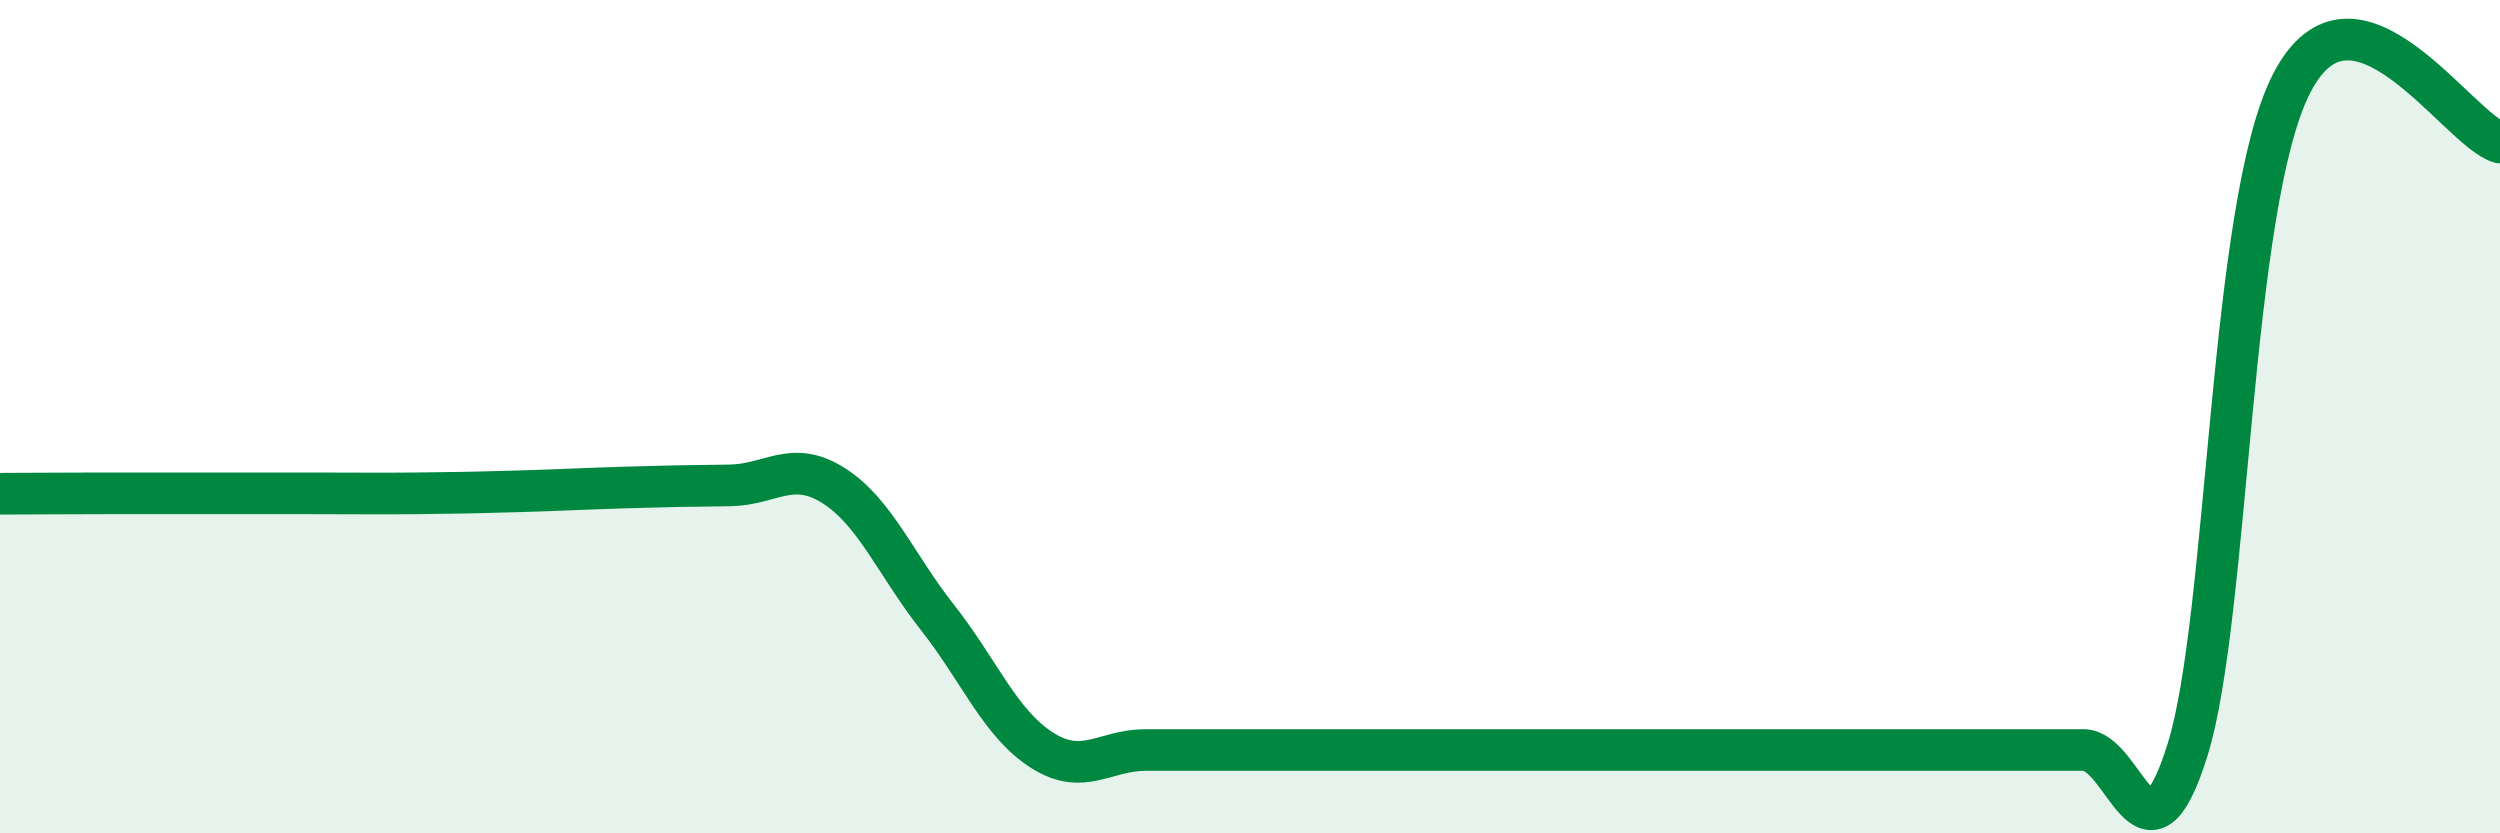
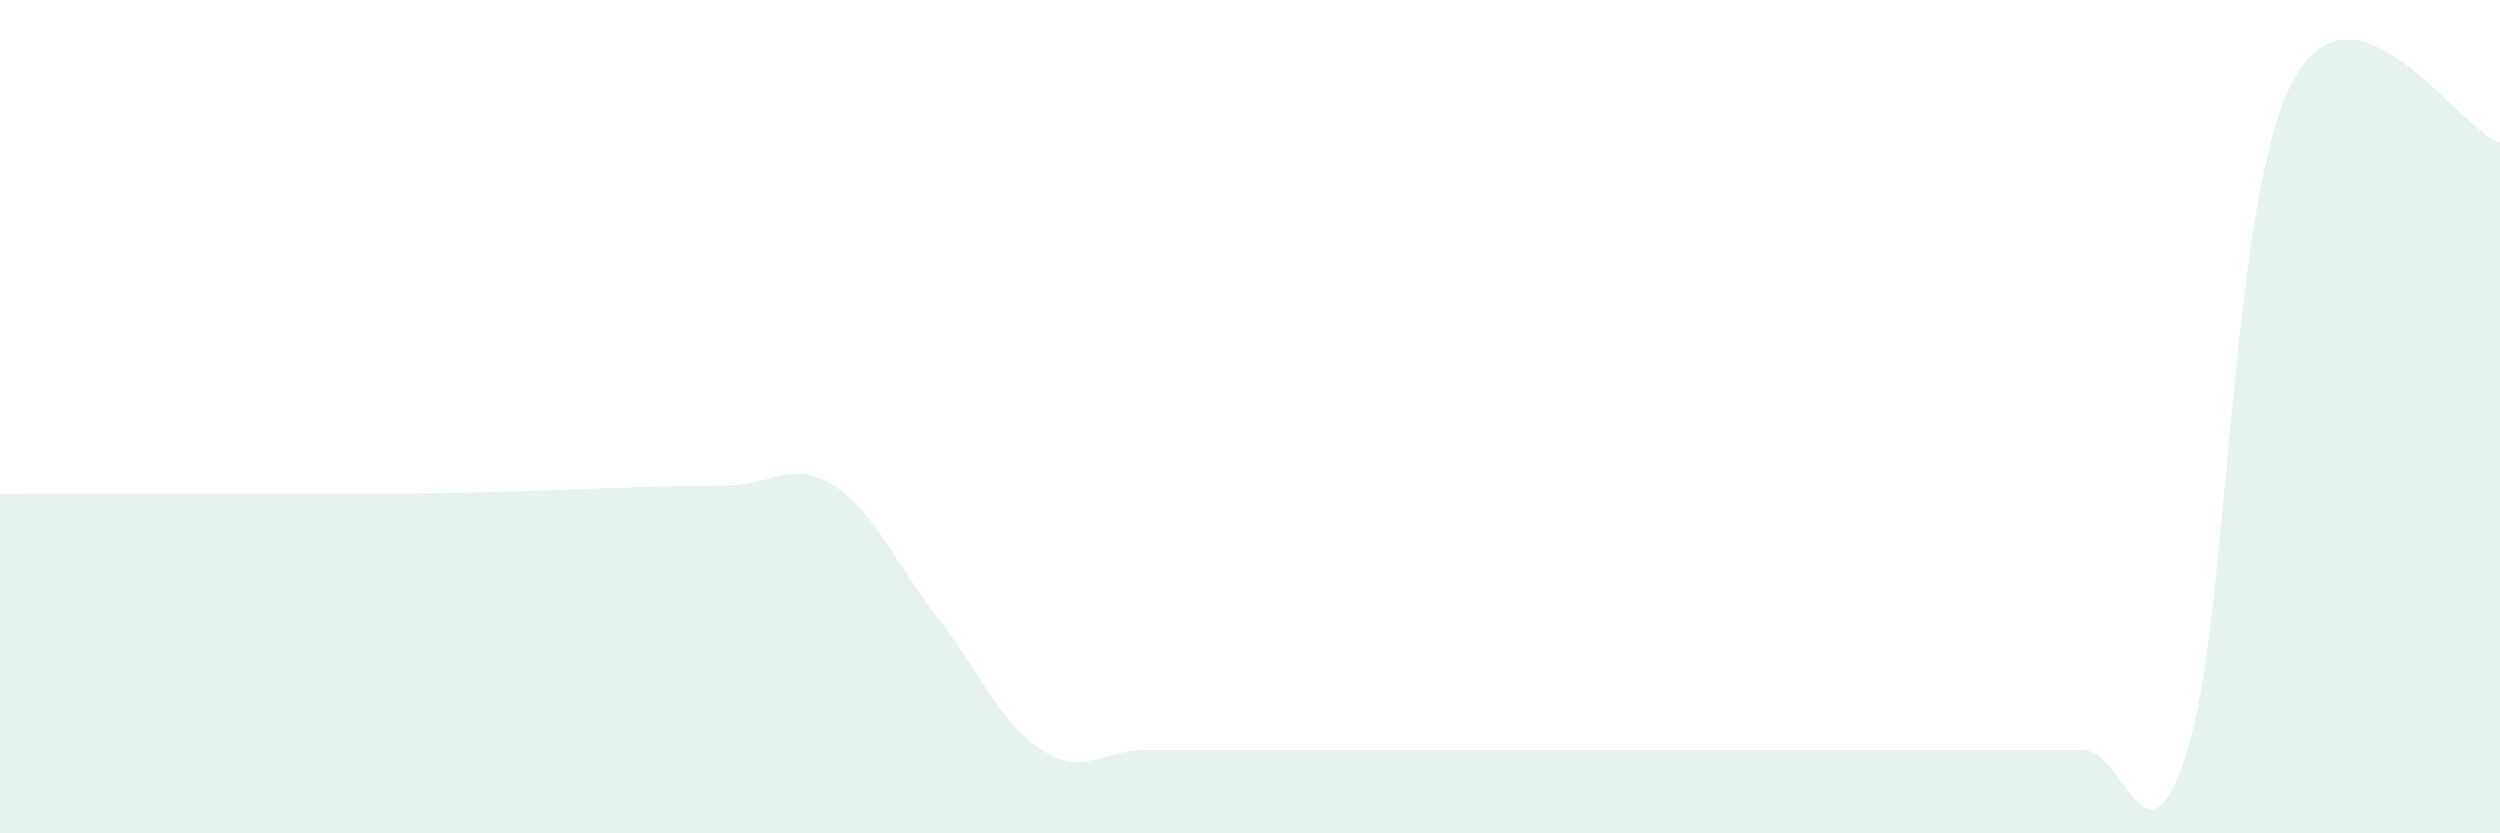
<svg xmlns="http://www.w3.org/2000/svg" width="60" height="20" viewBox="0 0 60 20">
  <path d="M 0,11.85 C 0.5,11.85 1.5,11.84 2.5,11.84 C 3.5,11.84 4,11.84 5,11.84 C 6,11.84 6.5,11.84 7.5,11.84 C 8.5,11.84 9,11.85 10,11.84 C 11,11.83 11.5,11.82 12.5,11.79 C 13.5,11.76 14,11.73 15,11.7 C 16,11.67 16.5,11.66 17.5,11.65 C 18.5,11.64 19,11.02 20,11.65 C 21,12.28 21.5,13.55 22.5,14.82 C 23.5,16.09 24,17.36 25,18 C 26,18.64 26.5,18 27.5,18 C 28.5,18 29,18 30,18 C 31,18 31.5,18 32.5,18 C 33.5,18 34,18 35,18 C 36,18 36.5,18 37.5,18 C 38.5,18 39,18 40,18 C 41,18 41.5,18 42.5,18 C 43.5,18 44,18 45,18 C 46,18 46.5,18 47.5,18 C 48.5,18 49,18 50,18 C 51,18 51.5,21.2 52.5,18 C 53.5,14.8 53.5,4.92 55,2 C 56.5,-0.92 59,3.14 60,3.42L60 20L0 20Z" fill="#008740" opacity="0.1" stroke-linecap="round" stroke-linejoin="round" />
-   <path d="M 0,11.85 C 0.5,11.85 1.5,11.84 2.5,11.84 C 3.5,11.84 4,11.84 5,11.84 C 6,11.84 6.5,11.84 7.5,11.84 C 8.5,11.84 9,11.85 10,11.84 C 11,11.83 11.5,11.82 12.5,11.79 C 13.5,11.76 14,11.73 15,11.7 C 16,11.67 16.5,11.66 17.5,11.65 C 18.5,11.64 19,11.02 20,11.65 C 21,12.28 21.5,13.55 22.5,14.82 C 23.5,16.09 24,17.36 25,18 C 26,18.64 26.5,18 27.5,18 C 28.5,18 29,18 30,18 C 31,18 31.5,18 32.5,18 C 33.5,18 34,18 35,18 C 36,18 36.5,18 37.5,18 C 38.5,18 39,18 40,18 C 41,18 41.5,18 42.5,18 C 43.5,18 44,18 45,18 C 46,18 46.5,18 47.5,18 C 48.5,18 49,18 50,18 C 51,18 51.5,21.2 52.5,18 C 53.5,14.8 53.5,4.92 55,2 C 56.5,-0.92 59,3.14 60,3.42" stroke="#008740" stroke-width="1" fill="none" stroke-linecap="round" stroke-linejoin="round" />
</svg>